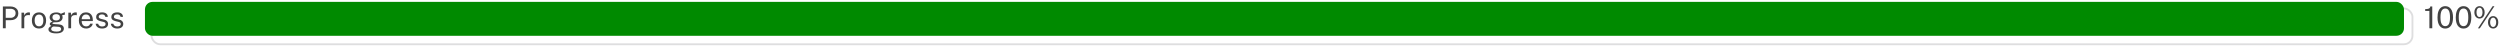
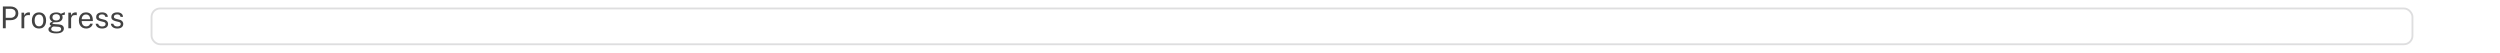
<svg xmlns="http://www.w3.org/2000/svg" width="1328" height="28" viewBox="0 0 1328 28" fill="none">
-   <path d="M1290.49 15V5.792H1288.26V4.824C1288.95 4.824 1289.49 4.773 1289.88 4.672C1290.26 4.571 1290.53 4.416 1290.69 4.208C1290.86 4 1290.95 3.741 1290.96 3.432H1292.02V15H1290.49ZM1298.94 3.272C1300.19 3.272 1301.19 3.776 1301.93 4.784C1302.67 5.787 1303.05 7.272 1303.05 9.24C1303.05 11.197 1302.68 12.677 1301.94 13.68C1301.19 14.677 1300.19 15.176 1298.92 15.176C1297.66 15.176 1296.65 14.68 1295.91 13.688C1295.17 12.691 1294.8 11.216 1294.8 9.264C1294.8 7.947 1294.97 6.843 1295.31 5.952C1295.65 5.061 1296.13 4.392 1296.75 3.944C1297.37 3.496 1298.1 3.272 1298.94 3.272ZM1298.94 13.896C1299.76 13.896 1300.39 13.533 1300.81 12.808C1301.23 12.077 1301.45 10.891 1301.45 9.248C1301.45 7.573 1301.23 6.368 1300.8 5.632C1300.37 4.891 1299.75 4.52 1298.93 4.52C1298.11 4.52 1297.48 4.893 1297.04 5.64C1296.6 6.381 1296.38 7.584 1296.38 9.248C1296.38 10.885 1296.6 12.069 1297.04 12.8C1297.48 13.531 1298.11 13.896 1298.94 13.896ZM1308.64 3.272C1309.89 3.272 1310.89 3.776 1311.63 4.784C1312.38 5.787 1312.75 7.272 1312.75 9.24C1312.75 11.197 1312.38 12.677 1311.64 13.68C1310.9 14.677 1309.89 15.176 1308.62 15.176C1307.36 15.176 1306.36 14.68 1305.61 13.688C1304.87 12.691 1304.5 11.216 1304.5 9.264C1304.5 7.947 1304.67 6.843 1305.01 5.952C1305.36 5.061 1305.84 4.392 1306.45 3.944C1307.07 3.496 1307.8 3.272 1308.64 3.272ZM1308.64 13.896C1309.47 13.896 1310.09 13.533 1310.51 12.808C1310.94 12.077 1311.15 10.891 1311.15 9.248C1311.15 7.573 1310.93 6.368 1310.5 5.632C1310.08 4.891 1309.45 4.52 1308.63 4.52C1307.81 4.52 1307.19 4.893 1306.74 5.64C1306.31 6.381 1306.09 7.584 1306.09 9.248C1306.09 10.885 1306.31 12.069 1306.74 12.8C1307.18 13.531 1307.81 13.896 1308.64 13.896ZM1317.13 3.256C1317.65 3.256 1318.11 3.392 1318.52 3.664C1318.93 3.936 1319.26 4.32 1319.49 4.816C1319.73 5.312 1319.84 5.896 1319.84 6.568C1319.84 7.24 1319.73 7.821 1319.49 8.312C1319.26 8.803 1318.94 9.184 1318.53 9.456C1318.12 9.723 1317.65 9.856 1317.13 9.856C1316.6 9.856 1316.13 9.723 1315.72 9.456C1315.3 9.184 1314.98 8.803 1314.74 8.312C1314.5 7.821 1314.38 7.24 1314.38 6.568C1314.38 5.896 1314.5 5.312 1314.74 4.816C1314.98 4.32 1315.3 3.936 1315.72 3.664C1316.13 3.392 1316.6 3.256 1317.13 3.256ZM1317.12 9.032C1317.63 9.032 1318.02 8.805 1318.29 8.352C1318.57 7.899 1318.71 7.304 1318.71 6.568C1318.71 5.821 1318.57 5.221 1318.29 4.768C1318.01 4.309 1317.62 4.08 1317.12 4.08C1316.77 4.08 1316.48 4.187 1316.24 4.4C1316.01 4.608 1315.83 4.899 1315.7 5.272C1315.58 5.645 1315.52 6.077 1315.52 6.568C1315.52 7.299 1315.65 7.893 1315.93 8.352C1316.21 8.805 1316.6 9.032 1317.12 9.032ZM1324.37 8.544C1324.89 8.544 1325.36 8.683 1325.77 8.96C1326.18 9.232 1326.5 9.616 1326.74 10.112C1326.97 10.608 1327.09 11.189 1327.09 11.856C1327.09 12.528 1326.97 13.112 1326.74 13.608C1326.51 14.104 1326.19 14.488 1325.78 14.76C1325.37 15.027 1324.9 15.16 1324.37 15.16C1323.84 15.16 1323.37 15.027 1322.96 14.76C1322.54 14.488 1322.21 14.104 1321.98 13.608C1321.74 13.112 1321.63 12.528 1321.63 11.856C1321.63 11.189 1321.74 10.608 1321.98 10.112C1322.22 9.616 1322.55 9.232 1322.96 8.96C1323.38 8.683 1323.85 8.544 1324.37 8.544ZM1324.36 14.32C1324.69 14.32 1324.97 14.216 1325.21 14.008C1325.45 13.795 1325.64 13.504 1325.76 13.136C1325.89 12.768 1325.96 12.347 1325.96 11.872C1325.96 11.387 1325.89 10.957 1325.76 10.584C1325.63 10.205 1325.44 9.909 1325.2 9.696C1324.96 9.483 1324.68 9.376 1324.36 9.376C1324.03 9.376 1323.75 9.485 1323.51 9.704C1323.27 9.917 1323.08 10.213 1322.96 10.592C1322.83 10.965 1322.76 11.392 1322.76 11.872C1322.76 12.347 1322.83 12.768 1322.96 13.136C1323.08 13.504 1323.26 13.795 1323.5 14.008C1323.74 14.216 1324.02 14.32 1324.36 14.32ZM1325.04 3.304L1317.26 15.064L1316.26 15.056L1324.07 3.304H1325.04Z" fill="#424242" />
-   <path d="M1.528 15V3.432H5.44C6.267 3.432 7.003 3.571 7.648 3.848C8.293 4.125 8.8 4.536 9.168 5.08C9.541 5.624 9.728 6.293 9.728 7.088C9.728 7.856 9.555 8.512 9.208 9.056C8.867 9.6 8.389 10.013 7.776 10.296C7.163 10.579 6.451 10.72 5.64 10.72H3.048V15H1.528ZM3.04 9.472H5.608C6.403 9.472 7.048 9.251 7.544 8.808C8.04 8.365 8.288 7.763 8.288 7C8.288 6.232 8.032 5.651 7.52 5.256C7.008 4.861 6.347 4.664 5.536 4.664H3.04V9.472ZM11.412 15V6.728H12.819V8.32C12.958 7.925 13.153 7.6 13.403 7.344C13.654 7.083 13.94 6.888 14.259 6.76C14.585 6.632 14.921 6.568 15.268 6.568C15.39 6.568 15.51 6.576 15.627 6.592C15.745 6.608 15.835 6.635 15.899 6.672V8.104C15.819 8.067 15.716 8.043 15.588 8.032C15.465 8.016 15.361 8.008 15.275 8.008C14.945 7.987 14.636 8.008 14.348 8.072C14.059 8.131 13.806 8.235 13.588 8.384C13.369 8.533 13.195 8.731 13.068 8.976C12.945 9.216 12.883 9.509 12.883 9.856V15H11.412ZM20.731 15.16C19.968 15.16 19.301 14.997 18.731 14.672C18.16 14.341 17.717 13.859 17.403 13.224C17.088 12.589 16.931 11.813 16.931 10.896C16.931 10.032 17.077 9.275 17.371 8.624C17.664 7.973 18.093 7.469 18.659 7.112C19.229 6.749 19.92 6.568 20.731 6.568C21.493 6.568 22.155 6.736 22.715 7.072C23.28 7.403 23.717 7.891 24.027 8.536C24.336 9.181 24.491 9.968 24.491 10.896C24.491 11.739 24.347 12.48 24.059 13.12C23.776 13.76 23.355 14.261 22.795 14.624C22.24 14.981 21.552 15.16 20.731 15.16ZM20.731 13.992C21.227 13.992 21.645 13.867 21.987 13.616C22.328 13.365 22.587 13.005 22.763 12.536C22.939 12.067 23.027 11.509 23.027 10.864C23.027 10.272 22.949 9.741 22.795 9.272C22.64 8.797 22.392 8.421 22.051 8.144C21.715 7.867 21.275 7.728 20.731 7.728C20.229 7.728 19.805 7.853 19.459 8.104C19.112 8.349 18.848 8.707 18.667 9.176C18.491 9.645 18.403 10.208 18.403 10.864C18.403 11.445 18.483 11.973 18.643 12.448C18.803 12.923 19.053 13.299 19.395 13.576C19.736 13.853 20.181 13.992 20.731 13.992ZM29.853 17.736C28.551 17.736 27.538 17.547 26.813 17.168C26.093 16.795 25.733 16.259 25.733 15.56C25.733 15.261 25.802 15.008 25.941 14.8C26.079 14.587 26.245 14.411 26.437 14.272C26.629 14.133 26.807 14.024 26.973 13.944C27.138 13.859 27.245 13.797 27.293 13.76C27.202 13.707 27.087 13.64 26.949 13.56C26.815 13.48 26.698 13.373 26.597 13.24C26.495 13.107 26.445 12.933 26.445 12.72C26.445 12.459 26.567 12.219 26.813 12C27.058 11.781 27.421 11.619 27.901 11.512C27.415 11.267 27.037 10.941 26.765 10.536C26.493 10.131 26.357 9.691 26.357 9.216C26.357 8.683 26.501 8.219 26.789 7.824C27.082 7.429 27.498 7.128 28.037 6.92C28.575 6.707 29.215 6.6 29.957 6.6C30.495 6.6 30.949 6.664 31.317 6.792C31.685 6.915 32.026 7.091 32.341 7.32C32.426 7.283 32.559 7.227 32.741 7.152C32.927 7.072 33.133 6.987 33.357 6.896C33.581 6.805 33.789 6.72 33.981 6.64C34.178 6.555 34.335 6.491 34.453 6.448L34.445 7.816L32.997 8.088C33.077 8.259 33.141 8.445 33.189 8.648C33.242 8.851 33.269 9.04 33.269 9.216C33.269 9.701 33.141 10.141 32.885 10.536C32.634 10.931 32.253 11.245 31.741 11.48C31.229 11.715 30.589 11.832 29.821 11.832C29.757 11.832 29.674 11.832 29.573 11.832C29.477 11.827 29.394 11.821 29.325 11.816C28.759 11.832 28.37 11.896 28.157 12.008C27.943 12.115 27.837 12.235 27.837 12.368C27.837 12.523 27.957 12.629 28.197 12.688C28.437 12.747 28.845 12.797 29.421 12.84C29.629 12.851 29.885 12.864 30.189 12.88C30.498 12.896 30.839 12.917 31.213 12.944C32.082 12.997 32.751 13.219 33.221 13.608C33.69 13.997 33.925 14.523 33.925 15.184C33.925 15.936 33.589 16.549 32.917 17.024C32.245 17.499 31.223 17.736 29.853 17.736ZM30.117 16.784C30.879 16.784 31.463 16.669 31.869 16.44C32.274 16.211 32.477 15.864 32.477 15.4C32.477 15.069 32.351 14.8 32.101 14.592C31.855 14.379 31.479 14.256 30.973 14.224L28.653 14.072C28.445 14.061 28.229 14.115 28.005 14.232C27.781 14.344 27.589 14.501 27.429 14.704C27.274 14.907 27.197 15.136 27.197 15.392C27.197 15.829 27.434 16.171 27.909 16.416C28.389 16.661 29.125 16.784 30.117 16.784ZM29.861 10.88C30.458 10.88 30.938 10.741 31.301 10.464C31.669 10.187 31.853 9.776 31.853 9.232C31.853 8.672 31.669 8.245 31.301 7.952C30.938 7.659 30.458 7.512 29.861 7.512C29.258 7.512 28.77 7.661 28.397 7.96C28.029 8.253 27.845 8.677 27.845 9.232C27.845 9.755 28.021 10.16 28.373 10.448C28.725 10.736 29.221 10.88 29.861 10.88ZM36.302 15V6.728H37.71V8.32C37.849 7.925 38.044 7.6 38.294 7.344C38.545 7.083 38.83 6.888 39.15 6.76C39.475 6.632 39.812 6.568 40.158 6.568C40.281 6.568 40.401 6.576 40.518 6.592C40.636 6.608 40.726 6.635 40.79 6.672V8.104C40.71 8.067 40.606 8.043 40.478 8.032C40.355 8.016 40.252 8.008 40.166 8.008C39.836 7.987 39.526 8.008 39.238 8.072C38.95 8.131 38.697 8.235 38.478 8.384C38.26 8.533 38.086 8.731 37.958 8.976C37.836 9.216 37.774 9.509 37.774 9.856V15H36.302ZM43.389 11.208C43.389 11.731 43.475 12.205 43.645 12.632C43.821 13.053 44.085 13.389 44.437 13.64C44.795 13.891 45.24 14.016 45.773 14.016C46.301 14.016 46.755 13.893 47.133 13.648C47.517 13.403 47.763 13.048 47.869 12.584H49.269C49.168 13.144 48.944 13.616 48.597 14C48.251 14.384 47.832 14.675 47.341 14.872C46.851 15.064 46.339 15.16 45.805 15.16C45.032 15.16 44.352 14.992 43.765 14.656C43.179 14.32 42.72 13.837 42.389 13.208C42.059 12.579 41.893 11.824 41.893 10.944C41.893 10.075 42.043 9.312 42.341 8.656C42.64 8 43.072 7.488 43.637 7.12C44.208 6.752 44.893 6.568 45.693 6.568C46.472 6.568 47.131 6.736 47.669 7.072C48.208 7.408 48.616 7.883 48.893 8.496C49.176 9.104 49.317 9.827 49.317 10.664V11.208H43.389ZM43.397 10.208H47.893C47.893 9.733 47.813 9.307 47.653 8.928C47.493 8.544 47.248 8.243 46.917 8.024C46.592 7.8 46.181 7.688 45.685 7.688C45.168 7.688 44.739 7.813 44.397 8.064C44.061 8.309 43.808 8.627 43.637 9.016C43.472 9.4 43.392 9.797 43.397 10.208ZM54.238 15.16C53.662 15.16 53.126 15.072 52.63 14.896C52.139 14.715 51.731 14.435 51.406 14.056C51.081 13.672 50.876 13.184 50.79 12.592H52.134C52.209 12.917 52.342 13.189 52.534 13.408C52.731 13.621 52.977 13.784 53.27 13.896C53.563 14.003 53.883 14.056 54.23 14.056C54.785 14.056 55.233 13.952 55.574 13.744C55.916 13.536 56.086 13.216 56.086 12.784C56.086 12.48 55.995 12.237 55.814 12.056C55.638 11.869 55.364 11.733 54.99 11.648L53.278 11.224C52.611 11.064 52.078 10.813 51.678 10.472C51.278 10.131 51.078 9.653 51.078 9.04C51.073 8.555 51.188 8.128 51.422 7.76C51.657 7.392 52.009 7.101 52.478 6.888C52.947 6.675 53.532 6.568 54.23 6.568C55.126 6.568 55.849 6.771 56.398 7.176C56.953 7.576 57.241 8.165 57.262 8.944H55.958C55.905 8.549 55.726 8.237 55.422 8.008C55.123 7.773 54.721 7.656 54.214 7.656C53.686 7.656 53.257 7.763 52.926 7.976C52.596 8.184 52.43 8.509 52.43 8.952C52.43 9.245 52.547 9.477 52.782 9.648C53.017 9.813 53.364 9.952 53.822 10.064L55.478 10.48C55.862 10.581 56.177 10.715 56.422 10.88C56.673 11.045 56.87 11.229 57.014 11.432C57.163 11.635 57.267 11.848 57.326 12.072C57.39 12.291 57.422 12.501 57.422 12.704C57.422 13.211 57.294 13.648 57.038 14.016C56.788 14.379 56.425 14.661 55.95 14.864C55.481 15.061 54.91 15.16 54.238 15.16ZM62.301 15.16C61.725 15.16 61.189 15.072 60.693 14.896C60.202 14.715 59.794 14.435 59.469 14.056C59.143 13.672 58.938 13.184 58.853 12.592H60.197C60.271 12.917 60.405 13.189 60.597 13.408C60.794 13.621 61.039 13.784 61.333 13.896C61.626 14.003 61.946 14.056 62.293 14.056C62.847 14.056 63.295 13.952 63.637 13.744C63.978 13.536 64.149 13.216 64.149 12.784C64.149 12.48 64.058 12.237 63.877 12.056C63.701 11.869 63.426 11.733 63.053 11.648L61.341 11.224C60.674 11.064 60.141 10.813 59.741 10.472C59.341 10.131 59.141 9.653 59.141 9.04C59.135 8.555 59.25 8.128 59.485 7.76C59.719 7.392 60.071 7.101 60.541 6.888C61.01 6.675 61.594 6.568 62.293 6.568C63.189 6.568 63.911 6.771 64.461 7.176C65.015 7.576 65.303 8.165 65.325 8.944H64.021C63.967 8.549 63.789 8.237 63.485 8.008C63.186 7.773 62.783 7.656 62.277 7.656C61.749 7.656 61.319 7.763 60.989 7.976C60.658 8.184 60.493 8.509 60.493 8.952C60.493 9.245 60.61 9.477 60.845 9.648C61.079 9.813 61.426 9.952 61.885 10.064L63.541 10.48C63.925 10.581 64.239 10.715 64.485 10.88C64.735 11.045 64.933 11.229 65.077 11.432C65.226 11.635 65.33 11.848 65.389 12.072C65.453 12.291 65.485 12.501 65.485 12.704C65.485 13.211 65.357 13.648 65.101 14.016C64.85 14.379 64.487 14.661 64.013 14.864C63.543 15.061 62.973 15.16 62.301 15.16Z" fill="#424242" />
+   <path d="M1.528 15V3.432H5.44C6.267 3.432 7.003 3.571 7.648 3.848C8.293 4.125 8.8 4.536 9.168 5.08C9.541 5.624 9.728 6.293 9.728 7.088C9.728 7.856 9.555 8.512 9.208 9.056C8.867 9.6 8.389 10.013 7.776 10.296C7.163 10.579 6.451 10.72 5.64 10.72H3.048V15H1.528ZM3.04 9.472H5.608C6.403 9.472 7.048 9.251 7.544 8.808C8.04 8.365 8.288 7.763 8.288 7C8.288 6.232 8.032 5.651 7.52 5.256C7.008 4.861 6.347 4.664 5.536 4.664H3.04V9.472ZM11.412 15V6.728H12.819V8.32C12.958 7.925 13.153 7.6 13.403 7.344C13.654 7.083 13.94 6.888 14.259 6.76C14.585 6.632 14.921 6.568 15.268 6.568C15.39 6.568 15.51 6.576 15.627 6.592C15.745 6.608 15.835 6.635 15.899 6.672V8.104C15.819 8.067 15.716 8.043 15.588 8.032C15.465 8.016 15.361 8.008 15.275 8.008C14.945 7.987 14.636 8.008 14.348 8.072C14.059 8.131 13.806 8.235 13.588 8.384C13.369 8.533 13.195 8.731 13.068 8.976C12.945 9.216 12.883 9.509 12.883 9.856V15H11.412ZM20.731 15.16C19.968 15.16 19.301 14.997 18.731 14.672C18.16 14.341 17.717 13.859 17.403 13.224C17.088 12.589 16.931 11.813 16.931 10.896C16.931 10.032 17.077 9.275 17.371 8.624C17.664 7.973 18.093 7.469 18.659 7.112C19.229 6.749 19.92 6.568 20.731 6.568C21.493 6.568 22.155 6.736 22.715 7.072C23.28 7.403 23.717 7.891 24.027 8.536C24.336 9.181 24.491 9.968 24.491 10.896C24.491 11.739 24.347 12.48 24.059 13.12C23.776 13.76 23.355 14.261 22.795 14.624C22.24 14.981 21.552 15.16 20.731 15.16ZM20.731 13.992C21.227 13.992 21.645 13.867 21.987 13.616C22.328 13.365 22.587 13.005 22.763 12.536C22.939 12.067 23.027 11.509 23.027 10.864C23.027 10.272 22.949 9.741 22.795 9.272C22.64 8.797 22.392 8.421 22.051 8.144C21.715 7.867 21.275 7.728 20.731 7.728C20.229 7.728 19.805 7.853 19.459 8.104C19.112 8.349 18.848 8.707 18.667 9.176C18.491 9.645 18.403 10.208 18.403 10.864C18.403 11.445 18.483 11.973 18.643 12.448C18.803 12.923 19.053 13.299 19.395 13.576C19.736 13.853 20.181 13.992 20.731 13.992ZM29.853 17.736C28.551 17.736 27.538 17.547 26.813 17.168C26.093 16.795 25.733 16.259 25.733 15.56C25.733 15.261 25.802 15.008 25.941 14.8C26.079 14.587 26.245 14.411 26.437 14.272C26.629 14.133 26.807 14.024 26.973 13.944C27.138 13.859 27.245 13.797 27.293 13.76C27.202 13.707 27.087 13.64 26.949 13.56C26.815 13.48 26.698 13.373 26.597 13.24C26.495 13.107 26.445 12.933 26.445 12.72C26.445 12.459 26.567 12.219 26.813 12C27.058 11.781 27.421 11.619 27.901 11.512C27.415 11.267 27.037 10.941 26.765 10.536C26.493 10.131 26.357 9.691 26.357 9.216C26.357 8.683 26.501 8.219 26.789 7.824C27.082 7.429 27.498 7.128 28.037 6.92C28.575 6.707 29.215 6.6 29.957 6.6C30.495 6.6 30.949 6.664 31.317 6.792C31.685 6.915 32.026 7.091 32.341 7.32C32.426 7.283 32.559 7.227 32.741 7.152C32.927 7.072 33.133 6.987 33.357 6.896C33.581 6.805 33.789 6.72 33.981 6.64C34.178 6.555 34.335 6.491 34.453 6.448L34.445 7.816L32.997 8.088C33.077 8.259 33.141 8.445 33.189 8.648C33.242 8.851 33.269 9.04 33.269 9.216C33.269 9.701 33.141 10.141 32.885 10.536C32.634 10.931 32.253 11.245 31.741 11.48C31.229 11.715 30.589 11.832 29.821 11.832C29.757 11.832 29.674 11.832 29.573 11.832C29.477 11.827 29.394 11.821 29.325 11.816C28.759 11.832 28.37 11.896 28.157 12.008C27.943 12.115 27.837 12.235 27.837 12.368C27.837 12.523 27.957 12.629 28.197 12.688C28.437 12.747 28.845 12.797 29.421 12.84C29.629 12.851 29.885 12.864 30.189 12.88C30.498 12.896 30.839 12.917 31.213 12.944C32.082 12.997 32.751 13.219 33.221 13.608C33.69 13.997 33.925 14.523 33.925 15.184C33.925 15.936 33.589 16.549 32.917 17.024C32.245 17.499 31.223 17.736 29.853 17.736ZM30.117 16.784C30.879 16.784 31.463 16.669 31.869 16.44C32.274 16.211 32.477 15.864 32.477 15.4C32.477 15.069 32.351 14.8 32.101 14.592C31.855 14.379 31.479 14.256 30.973 14.224L28.653 14.072C28.445 14.061 28.229 14.115 28.005 14.232C27.781 14.344 27.589 14.501 27.429 14.704C27.274 14.907 27.197 15.136 27.197 15.392C27.197 15.829 27.434 16.171 27.909 16.416C28.389 16.661 29.125 16.784 30.117 16.784ZM29.861 10.88C30.458 10.88 30.938 10.741 31.301 10.464C31.669 10.187 31.853 9.776 31.853 9.232C31.853 8.672 31.669 8.245 31.301 7.952C30.938 7.659 30.458 7.512 29.861 7.512C29.258 7.512 28.77 7.661 28.397 7.96C28.029 8.253 27.845 8.677 27.845 9.232C27.845 9.755 28.021 10.16 28.373 10.448C28.725 10.736 29.221 10.88 29.861 10.88ZM36.302 15V6.728H37.71V8.32C37.849 7.925 38.044 7.6 38.294 7.344C38.545 7.083 38.83 6.888 39.15 6.76C39.475 6.632 39.812 6.568 40.158 6.568C40.281 6.568 40.401 6.576 40.518 6.592C40.636 6.608 40.726 6.635 40.79 6.672V8.104C40.71 8.067 40.606 8.043 40.478 8.032C40.355 8.016 40.252 8.008 40.166 8.008C39.836 7.987 39.526 8.008 39.238 8.072C38.95 8.131 38.697 8.235 38.478 8.384C37.836 9.216 37.774 9.509 37.774 9.856V15H36.302ZM43.389 11.208C43.389 11.731 43.475 12.205 43.645 12.632C43.821 13.053 44.085 13.389 44.437 13.64C44.795 13.891 45.24 14.016 45.773 14.016C46.301 14.016 46.755 13.893 47.133 13.648C47.517 13.403 47.763 13.048 47.869 12.584H49.269C49.168 13.144 48.944 13.616 48.597 14C48.251 14.384 47.832 14.675 47.341 14.872C46.851 15.064 46.339 15.16 45.805 15.16C45.032 15.16 44.352 14.992 43.765 14.656C43.179 14.32 42.72 13.837 42.389 13.208C42.059 12.579 41.893 11.824 41.893 10.944C41.893 10.075 42.043 9.312 42.341 8.656C42.64 8 43.072 7.488 43.637 7.12C44.208 6.752 44.893 6.568 45.693 6.568C46.472 6.568 47.131 6.736 47.669 7.072C48.208 7.408 48.616 7.883 48.893 8.496C49.176 9.104 49.317 9.827 49.317 10.664V11.208H43.389ZM43.397 10.208H47.893C47.893 9.733 47.813 9.307 47.653 8.928C47.493 8.544 47.248 8.243 46.917 8.024C46.592 7.8 46.181 7.688 45.685 7.688C45.168 7.688 44.739 7.813 44.397 8.064C44.061 8.309 43.808 8.627 43.637 9.016C43.472 9.4 43.392 9.797 43.397 10.208ZM54.238 15.16C53.662 15.16 53.126 15.072 52.63 14.896C52.139 14.715 51.731 14.435 51.406 14.056C51.081 13.672 50.876 13.184 50.79 12.592H52.134C52.209 12.917 52.342 13.189 52.534 13.408C52.731 13.621 52.977 13.784 53.27 13.896C53.563 14.003 53.883 14.056 54.23 14.056C54.785 14.056 55.233 13.952 55.574 13.744C55.916 13.536 56.086 13.216 56.086 12.784C56.086 12.48 55.995 12.237 55.814 12.056C55.638 11.869 55.364 11.733 54.99 11.648L53.278 11.224C52.611 11.064 52.078 10.813 51.678 10.472C51.278 10.131 51.078 9.653 51.078 9.04C51.073 8.555 51.188 8.128 51.422 7.76C51.657 7.392 52.009 7.101 52.478 6.888C52.947 6.675 53.532 6.568 54.23 6.568C55.126 6.568 55.849 6.771 56.398 7.176C56.953 7.576 57.241 8.165 57.262 8.944H55.958C55.905 8.549 55.726 8.237 55.422 8.008C55.123 7.773 54.721 7.656 54.214 7.656C53.686 7.656 53.257 7.763 52.926 7.976C52.596 8.184 52.43 8.509 52.43 8.952C52.43 9.245 52.547 9.477 52.782 9.648C53.017 9.813 53.364 9.952 53.822 10.064L55.478 10.48C55.862 10.581 56.177 10.715 56.422 10.88C56.673 11.045 56.87 11.229 57.014 11.432C57.163 11.635 57.267 11.848 57.326 12.072C57.39 12.291 57.422 12.501 57.422 12.704C57.422 13.211 57.294 13.648 57.038 14.016C56.788 14.379 56.425 14.661 55.95 14.864C55.481 15.061 54.91 15.16 54.238 15.16ZM62.301 15.16C61.725 15.16 61.189 15.072 60.693 14.896C60.202 14.715 59.794 14.435 59.469 14.056C59.143 13.672 58.938 13.184 58.853 12.592H60.197C60.271 12.917 60.405 13.189 60.597 13.408C60.794 13.621 61.039 13.784 61.333 13.896C61.626 14.003 61.946 14.056 62.293 14.056C62.847 14.056 63.295 13.952 63.637 13.744C63.978 13.536 64.149 13.216 64.149 12.784C64.149 12.48 64.058 12.237 63.877 12.056C63.701 11.869 63.426 11.733 63.053 11.648L61.341 11.224C60.674 11.064 60.141 10.813 59.741 10.472C59.341 10.131 59.141 9.653 59.141 9.04C59.135 8.555 59.25 8.128 59.485 7.76C59.719 7.392 60.071 7.101 60.541 6.888C61.01 6.675 61.594 6.568 62.293 6.568C63.189 6.568 63.911 6.771 64.461 7.176C65.015 7.576 65.303 8.165 65.325 8.944H64.021C63.967 8.549 63.789 8.237 63.485 8.008C63.186 7.773 62.783 7.656 62.277 7.656C61.749 7.656 61.319 7.763 60.989 7.976C60.658 8.184 60.493 8.509 60.493 8.952C60.493 9.245 60.61 9.477 60.845 9.648C61.079 9.813 61.426 9.952 61.885 10.064L63.541 10.48C63.925 10.581 64.239 10.715 64.485 10.88C64.735 11.045 64.933 11.229 65.077 11.432C65.226 11.635 65.33 11.848 65.389 12.072C65.453 12.291 65.485 12.501 65.485 12.704C65.485 13.211 65.357 13.648 65.101 14.016C64.85 14.379 64.487 14.661 64.013 14.864C63.543 15.061 62.973 15.16 62.301 15.16Z" fill="#424242" />
  <g filter="url(#filter0_d_1646_3163)">
    <rect x="76" width="1202" height="20" rx="5" fill="white" />
    <rect x="76.5" y="0.5" width="1201" height="19" rx="4.5" stroke="#DEDEDF" />
  </g>
-   <rect x="77" y="1" width="1200" height="18" rx="4" fill="#008A00" />
  <defs>
    <filter id="filter0_d_1646_3163" x="76" y="0" width="1210" height="28" filterUnits="userSpaceOnUse" color-interpolation-filters="sRGB">
      <feFlood flood-opacity="0" result="BackgroundImageFix" />
      <feColorMatrix in="SourceAlpha" type="matrix" values="0 0 0 0 0 0 0 0 0 0 0 0 0 0 0 0 0 0 127 0" result="hardAlpha" />
      <feOffset dx="4" dy="4" />
      <feGaussianBlur stdDeviation="2" />
      <feComposite in2="hardAlpha" operator="out" />
      <feColorMatrix type="matrix" values="0 0 0 0 0.855 0 0 0 0 0.859 0 0 0 0 0.863 0 0 0 0.25 0" />
      <feBlend mode="normal" in2="BackgroundImageFix" result="effect1_dropShadow_1646_3163" />
      <feBlend mode="normal" in="SourceGraphic" in2="effect1_dropShadow_1646_3163" result="shape" />
    </filter>
  </defs>
</svg>